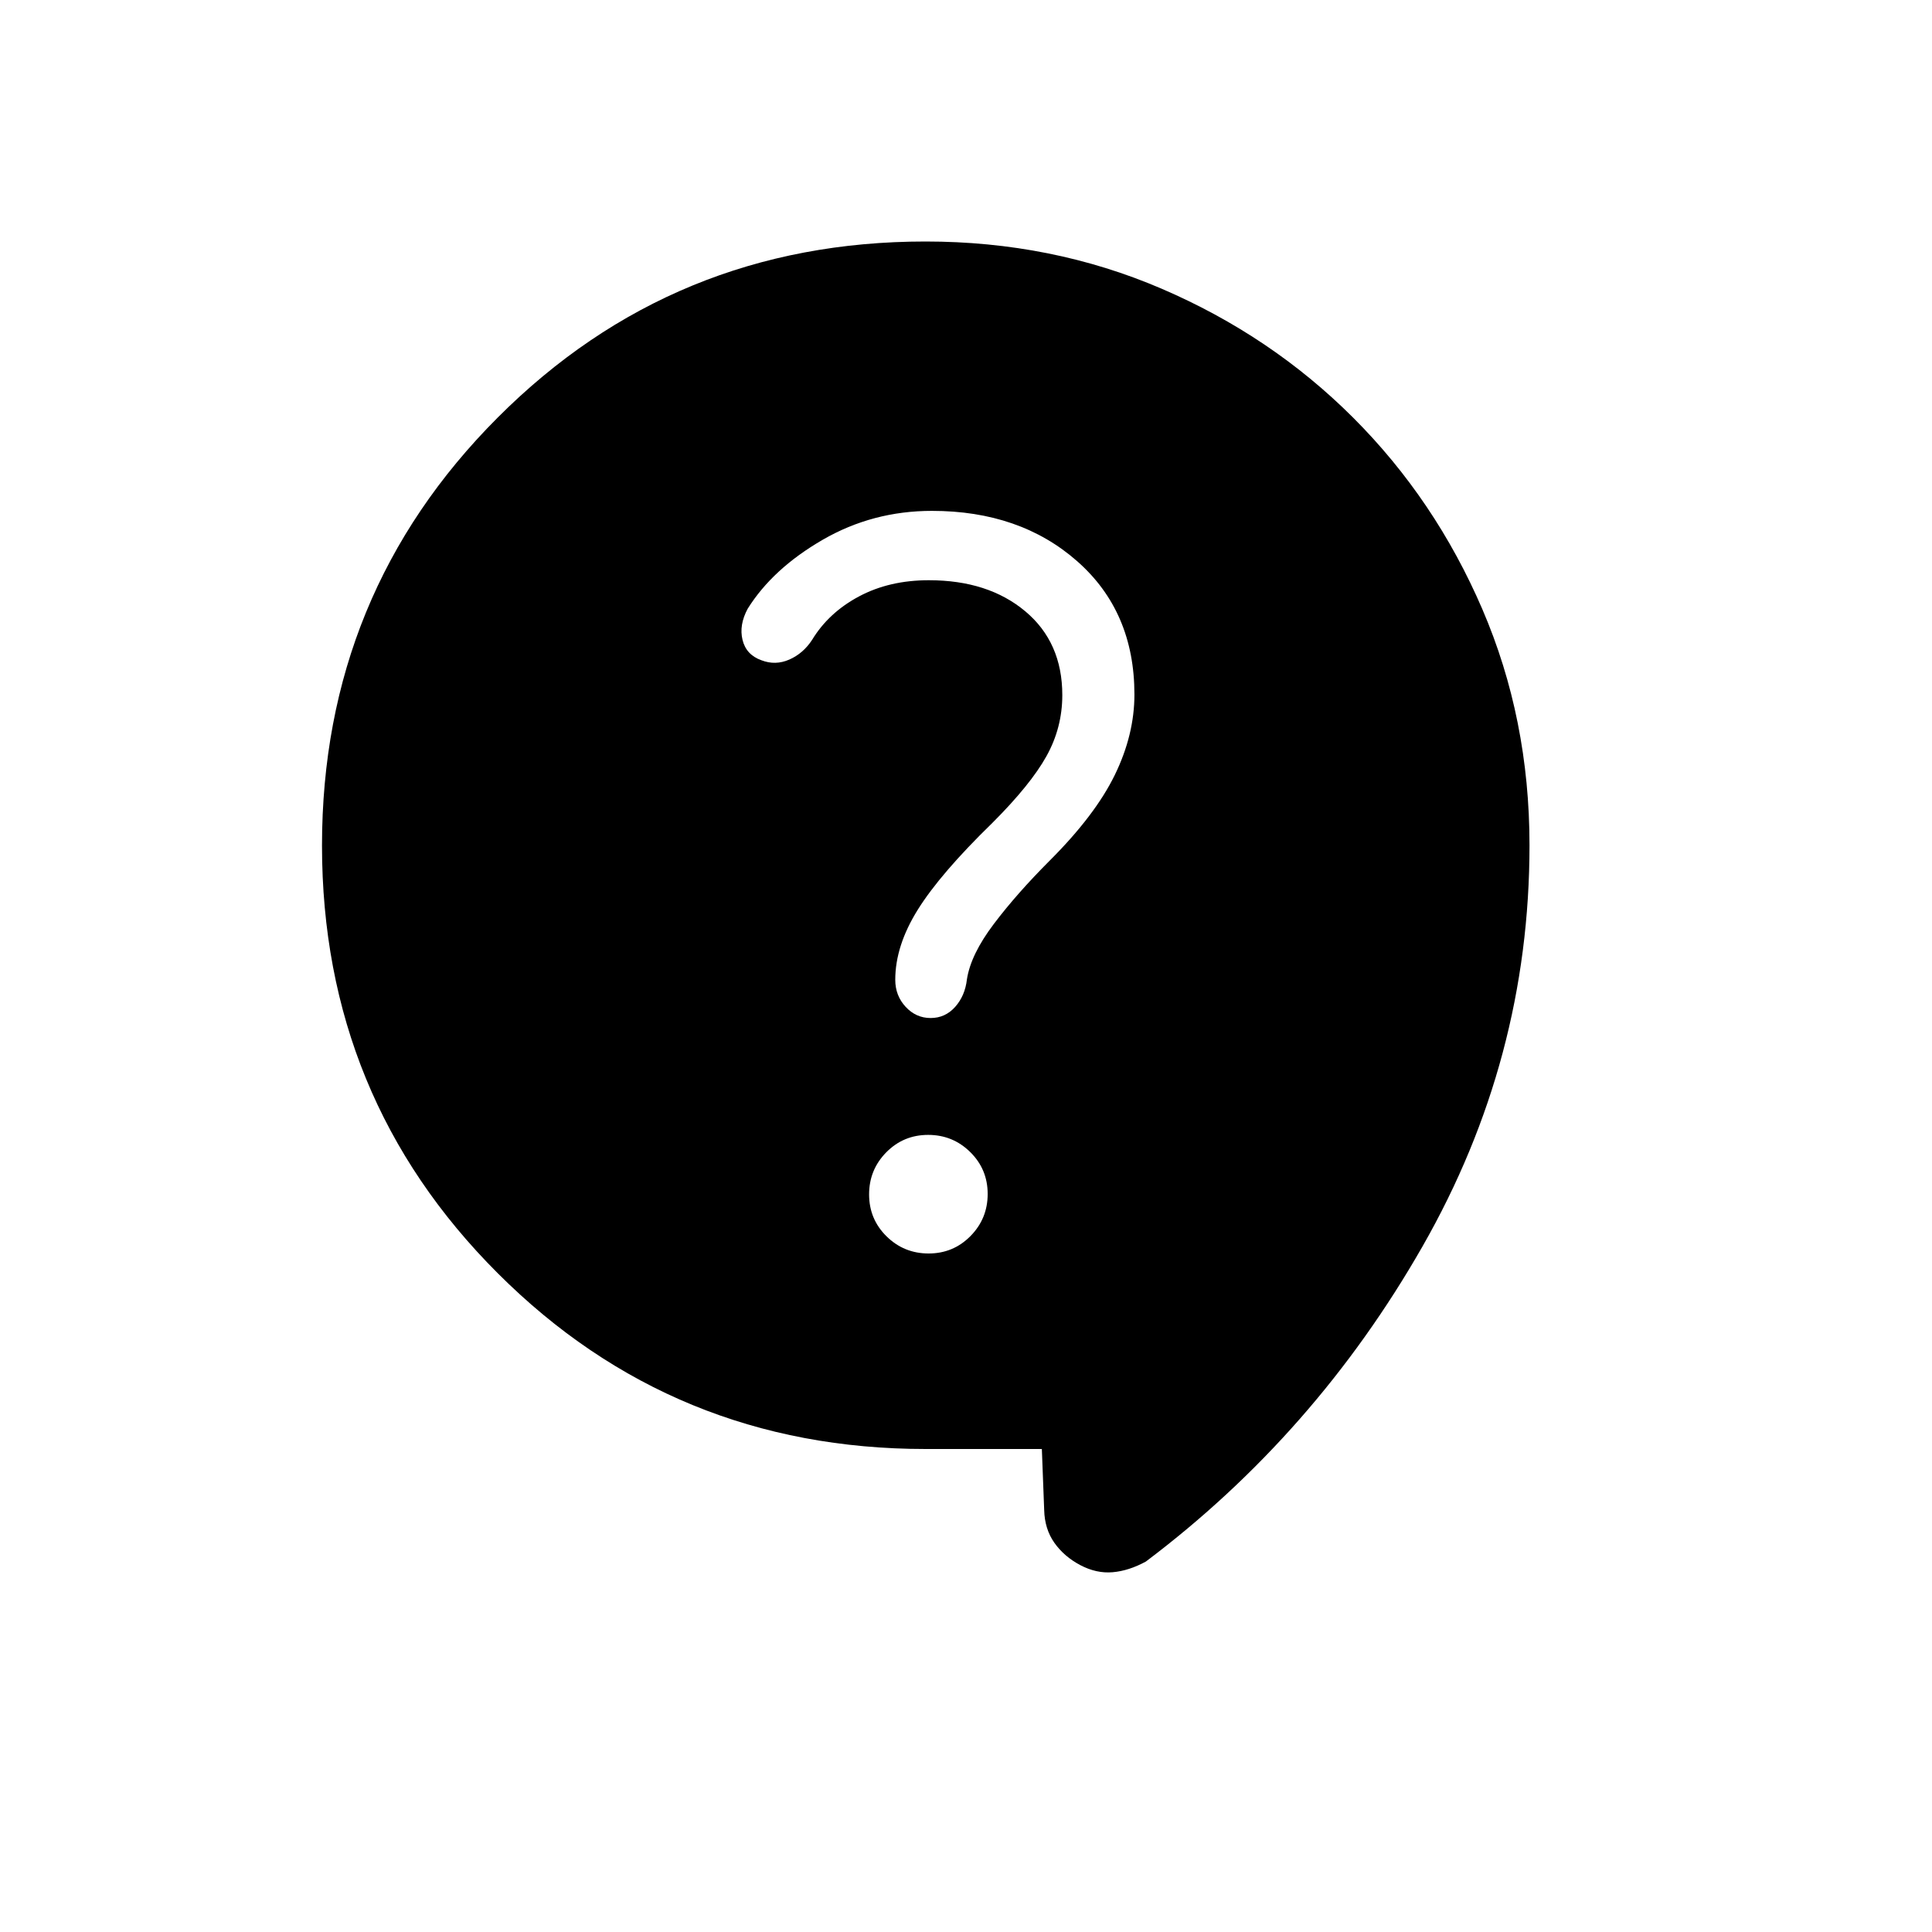
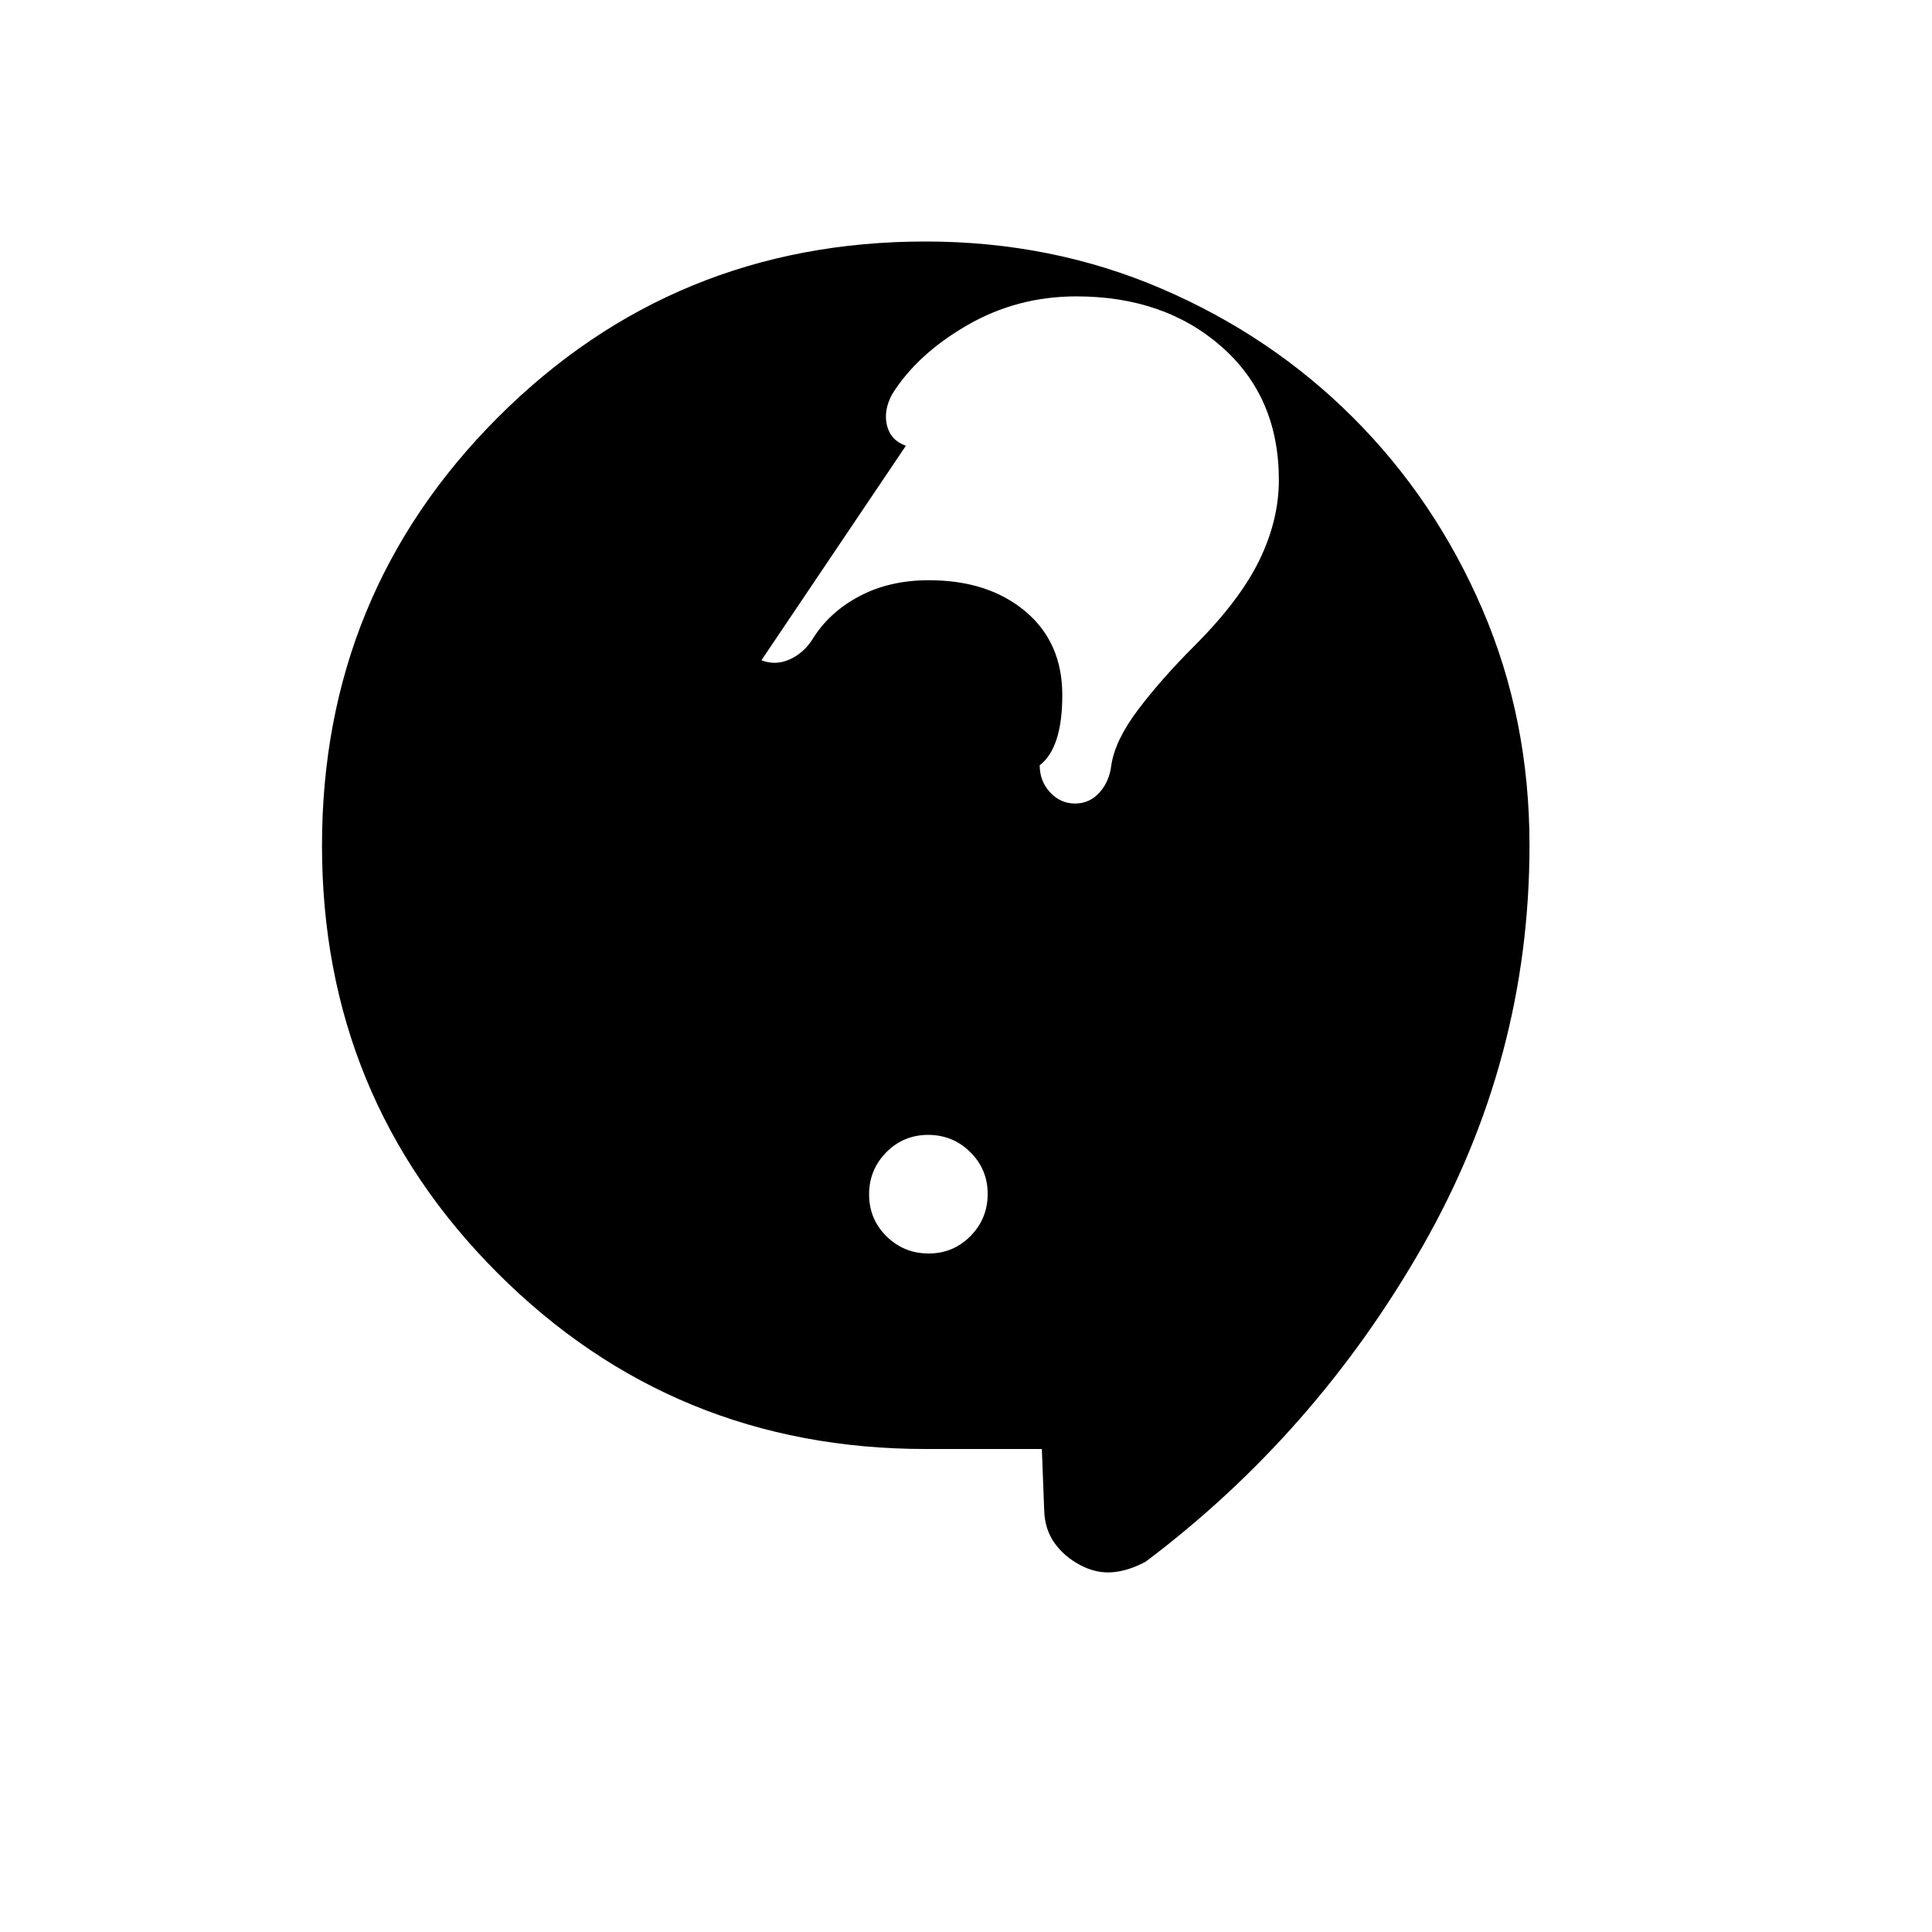
<svg xmlns="http://www.w3.org/2000/svg" height="24px" viewBox="0 -960 960 960" width="24px" fill="#000000">
-   <path d="M517.69-240H460q-125.29 0-212.65-87.31Q160-414.62 160-539.85q0-125.23 87.33-212.69Q334.65-840 459.91-840q62.63 0 117.21 23.42 54.57 23.43 95.3 64.16t64.16 95.16Q760-602.84 760-540q0 106.31-53.19 199.38-53.19 93.08-137.43 156.54-8.46 4.62-16.53 5.31-8.08.69-16.08-3.54-8-4.23-12.85-11.07-4.84-6.85-5.07-16.31L517.69-240Zm-56.26-97.15q12.26 0 20.8-8.66 8.54-8.66 8.54-20.92 0-12.27-8.66-20.81t-20.92-8.54q-12.27 0-20.81 8.66-8.53 8.66-8.53 20.92 0 12.27 8.65 20.81 8.66 8.54 20.93 8.54Zm-83.08-294.77q6.96 2.69 13.87-.35 6.92-3.05 11.32-9.81 8.23-13.54 23.31-21.57 15.07-8.04 34.69-8.04 29.47 0 47.89 15.42t18.42 41.65q0 16.24-7.89 30.39-7.88 14.15-26.88 33.15-25.77 25.08-37 43.04t-11.23 34.89q0 7.86 5.15 13.43 5.15 5.57 12.42 5.57t12.2-5.54q4.92-5.54 5.84-13.69 1.92-12.39 13.39-27.54 11.46-15.16 27.84-31.54 22.54-22.54 32.27-42.51 9.73-19.98 9.73-39.95 0-41.15-28.42-66.19t-72.19-25.04q-29.43 0-54.25 14.34-24.83 14.35-37.28 34.24-4.4 8.11-2.59 15.53 1.81 7.42 9.39 10.12Z" />
+   <path d="M517.69-240H460q-125.29 0-212.65-87.31Q160-414.62 160-539.85q0-125.23 87.33-212.69Q334.65-840 459.91-840q62.63 0 117.21 23.42 54.57 23.43 95.3 64.16t64.16 95.16Q760-602.84 760-540q0 106.31-53.19 199.38-53.19 93.08-137.43 156.54-8.46 4.62-16.53 5.31-8.08.69-16.08-3.54-8-4.23-12.85-11.07-4.84-6.85-5.07-16.31L517.69-240Zm-56.26-97.15q12.26 0 20.8-8.66 8.54-8.66 8.54-20.92 0-12.27-8.66-20.81t-20.92-8.54q-12.27 0-20.81 8.66-8.53 8.66-8.53 20.92 0 12.27 8.65 20.81 8.66 8.54 20.93 8.54Zm-83.08-294.77q6.96 2.69 13.87-.35 6.92-3.05 11.32-9.81 8.23-13.54 23.31-21.57 15.07-8.04 34.69-8.04 29.47 0 47.89 15.42t18.42 41.65t-11.23 34.89q0 7.86 5.15 13.43 5.15 5.57 12.42 5.57t12.2-5.54q4.92-5.54 5.84-13.69 1.92-12.39 13.39-27.54 11.46-15.16 27.84-31.54 22.54-22.54 32.27-42.51 9.73-19.98 9.73-39.95 0-41.15-28.42-66.19t-72.19-25.04q-29.43 0-54.25 14.34-24.83 14.35-37.28 34.24-4.4 8.11-2.59 15.53 1.81 7.42 9.39 10.12Z" />
</svg>